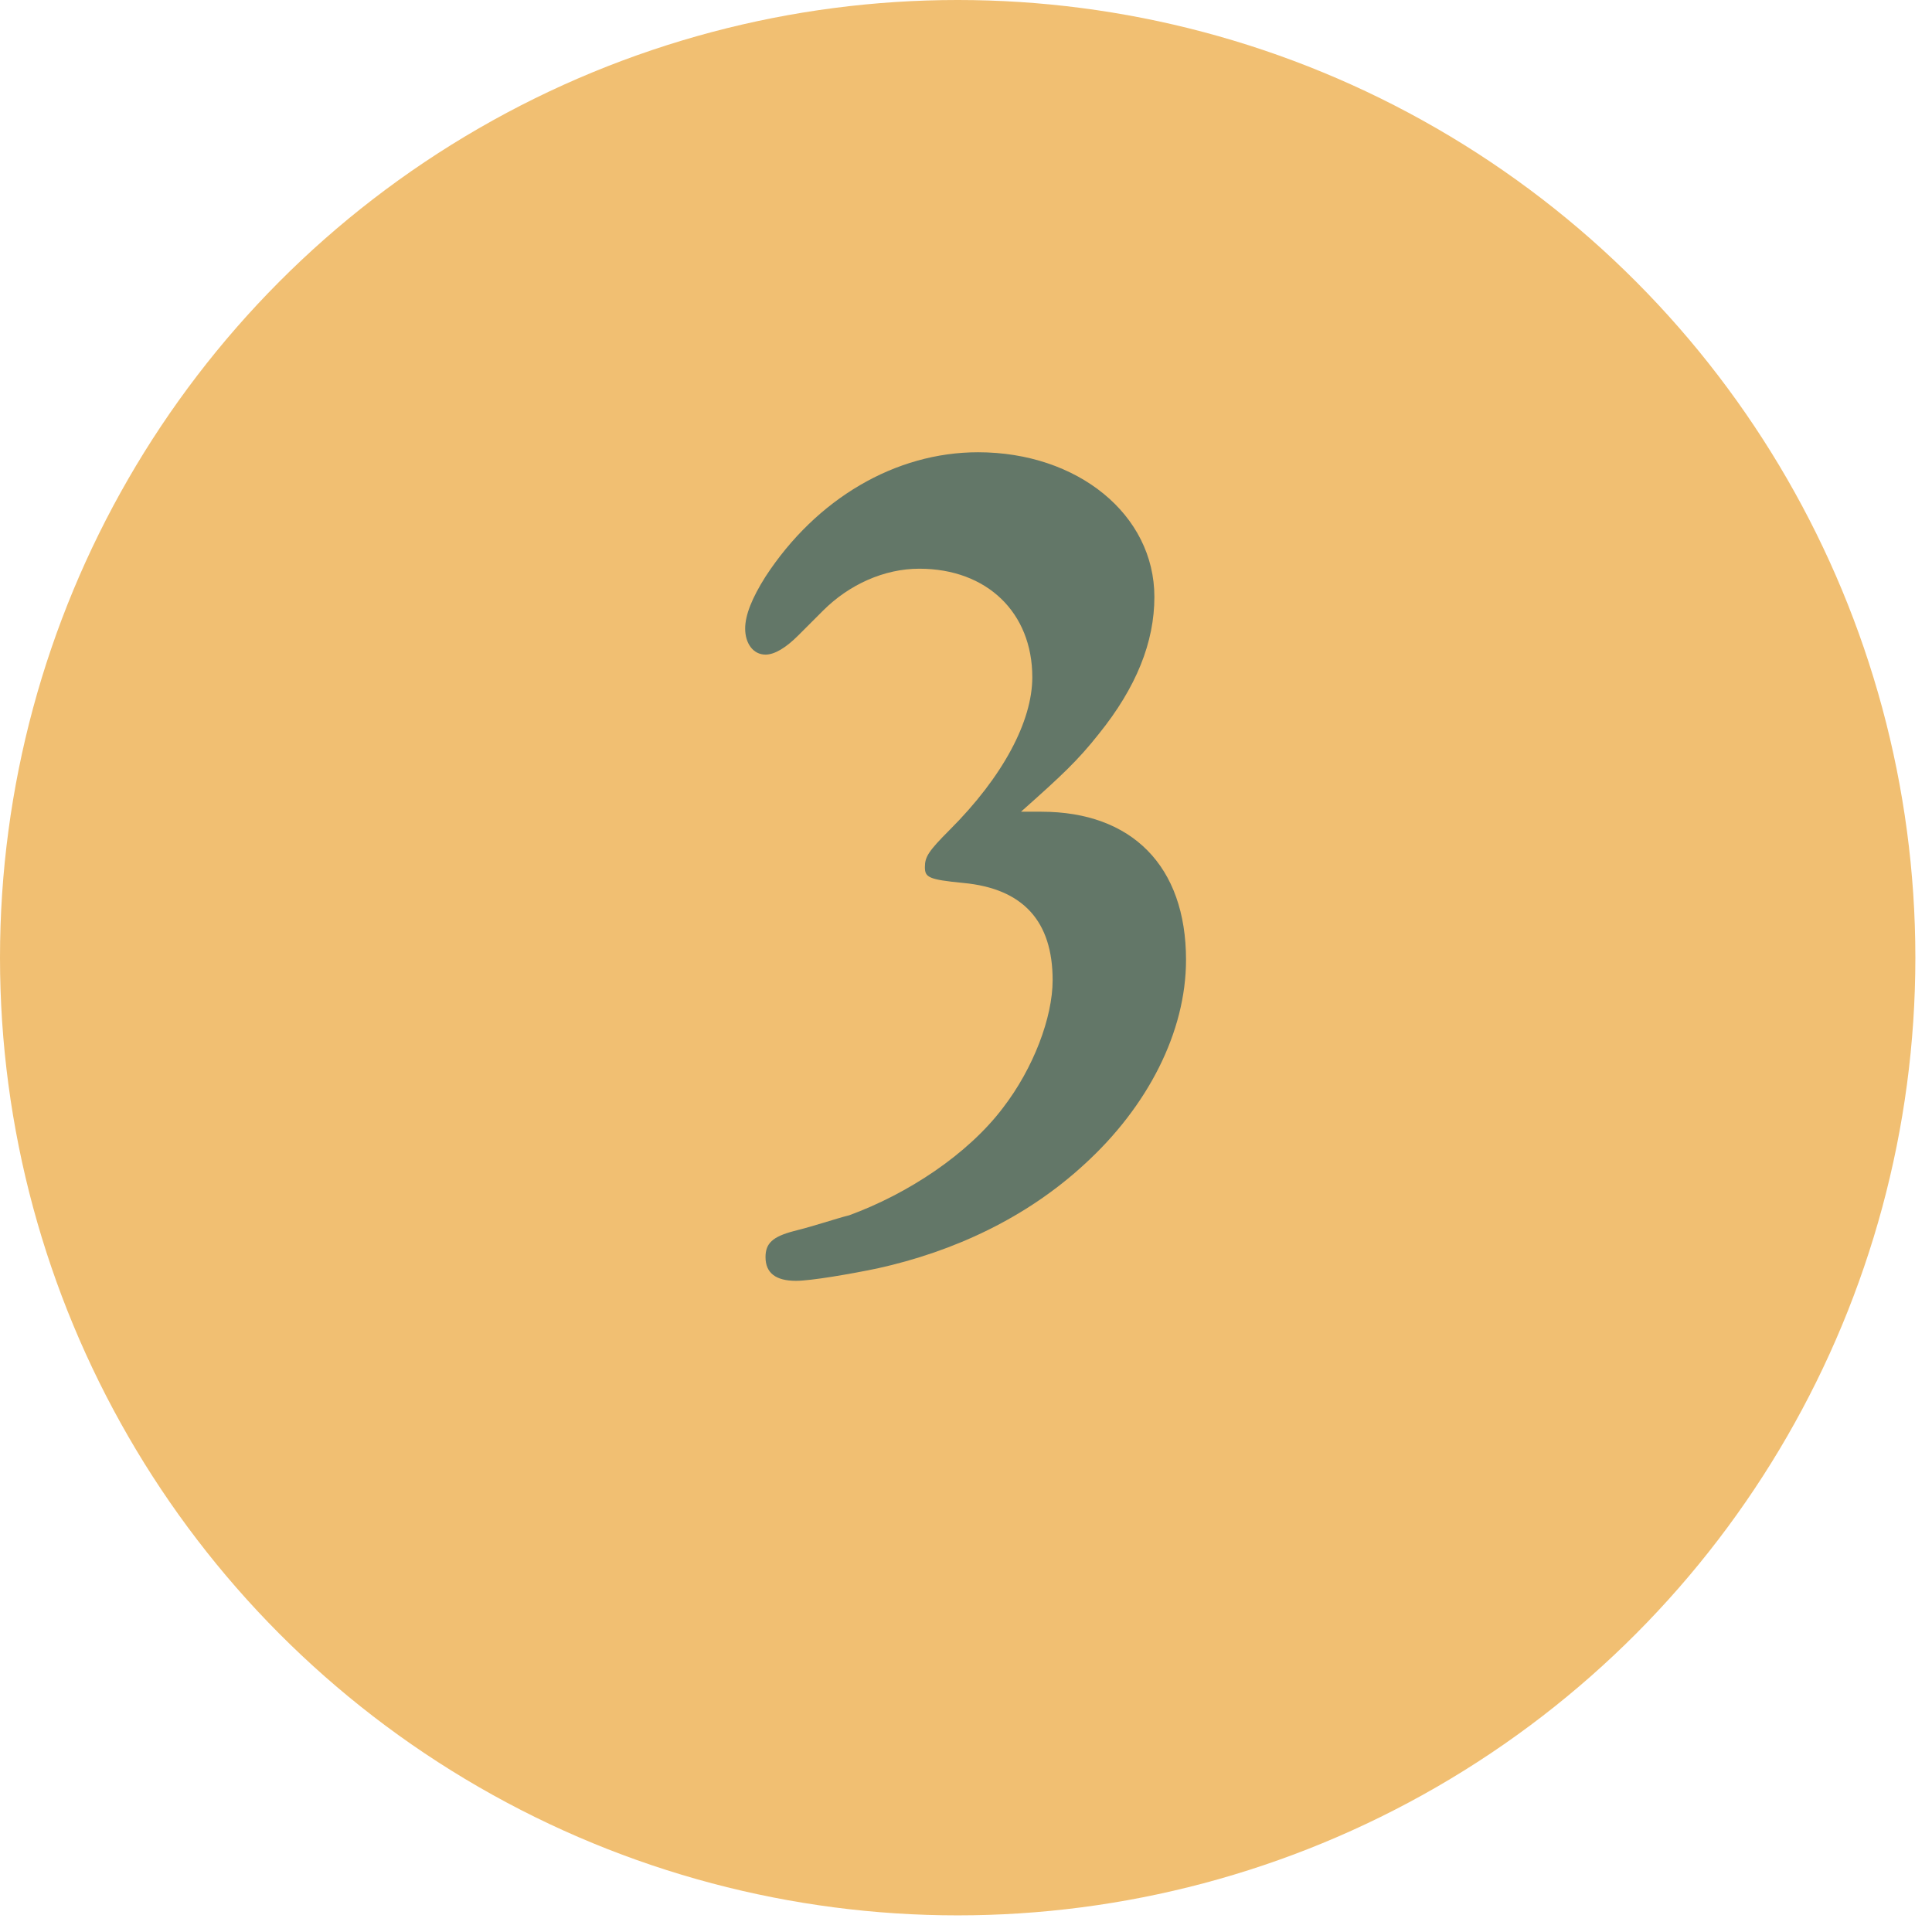
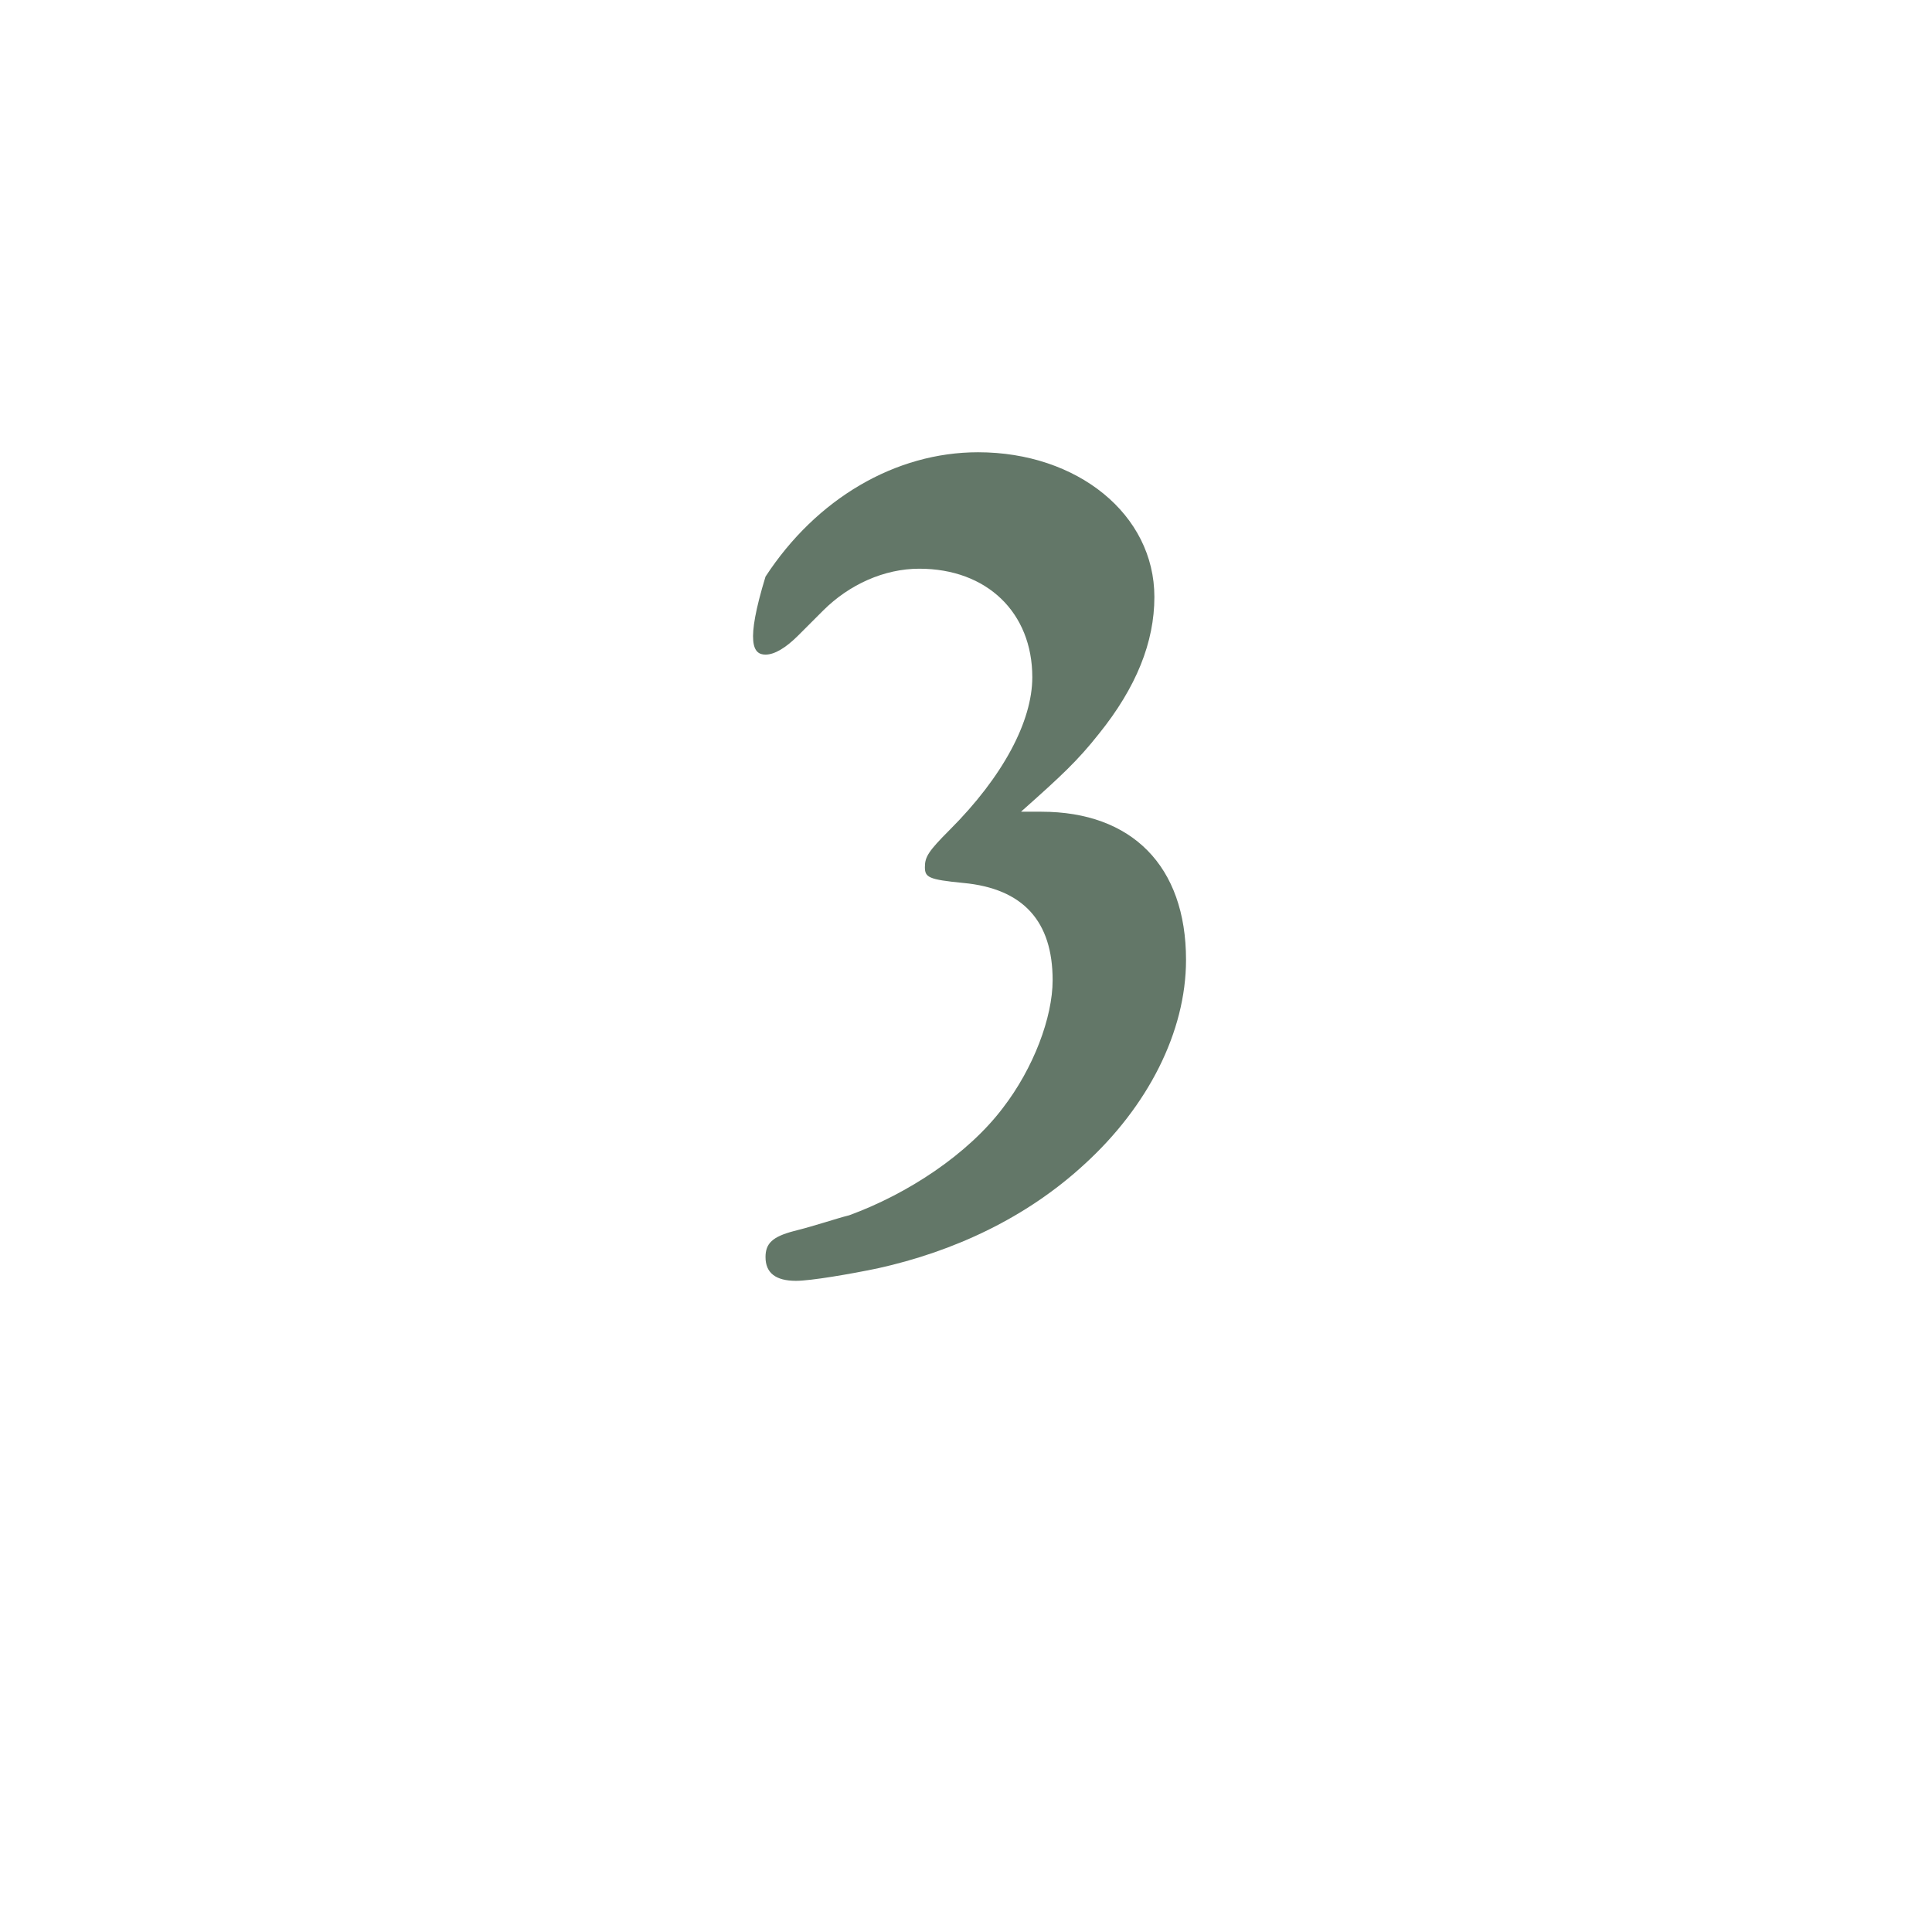
<svg xmlns="http://www.w3.org/2000/svg" width="69" height="69" viewBox="0 0 69 69" fill="none">
-   <circle cx="34.203" cy="34.203" r="34.203" fill="#F1BF72" />
-   <path d="M36.464 28.99C37.917 27.698 38.482 27.174 39.249 26.205C40.582 24.549 41.228 22.935 41.228 21.32C41.228 18.373 38.482 16.152 34.93 16.152C31.983 16.152 29.157 17.808 27.34 20.593C26.856 21.36 26.613 21.966 26.613 22.45C26.613 22.975 26.896 23.379 27.34 23.379C27.663 23.379 28.067 23.137 28.511 22.692L29.399 21.804C30.328 20.876 31.579 20.311 32.831 20.311C35.253 20.311 36.868 21.885 36.868 24.186C36.868 25.761 35.818 27.739 33.92 29.636C33.153 30.403 33.032 30.605 33.032 30.968C33.032 31.332 33.153 31.413 34.405 31.534C36.545 31.735 37.594 32.906 37.594 35.006C37.594 36.338 36.908 38.154 35.818 39.568C34.566 41.223 32.427 42.636 30.328 43.403C29.843 43.524 29.157 43.766 28.349 43.968C27.582 44.17 27.34 44.412 27.34 44.896C27.34 45.462 27.703 45.744 28.43 45.744C28.955 45.744 30.368 45.502 31.337 45.3C34.082 44.695 36.666 43.483 38.725 41.586C40.985 39.527 42.358 36.863 42.358 34.279C42.358 30.928 40.42 28.99 37.191 28.99H36.464Z" fill="#637768" />
+   <path d="M36.464 28.99C37.917 27.698 38.482 27.174 39.249 26.205C40.582 24.549 41.228 22.935 41.228 21.32C41.228 18.373 38.482 16.152 34.93 16.152C31.983 16.152 29.157 17.808 27.34 20.593C26.613 22.975 26.896 23.379 27.34 23.379C27.663 23.379 28.067 23.137 28.511 22.692L29.399 21.804C30.328 20.876 31.579 20.311 32.831 20.311C35.253 20.311 36.868 21.885 36.868 24.186C36.868 25.761 35.818 27.739 33.92 29.636C33.153 30.403 33.032 30.605 33.032 30.968C33.032 31.332 33.153 31.413 34.405 31.534C36.545 31.735 37.594 32.906 37.594 35.006C37.594 36.338 36.908 38.154 35.818 39.568C34.566 41.223 32.427 42.636 30.328 43.403C29.843 43.524 29.157 43.766 28.349 43.968C27.582 44.17 27.34 44.412 27.34 44.896C27.34 45.462 27.703 45.744 28.43 45.744C28.955 45.744 30.368 45.502 31.337 45.3C34.082 44.695 36.666 43.483 38.725 41.586C40.985 39.527 42.358 36.863 42.358 34.279C42.358 30.928 40.42 28.99 37.191 28.99H36.464Z" fill="#637768" />
</svg>